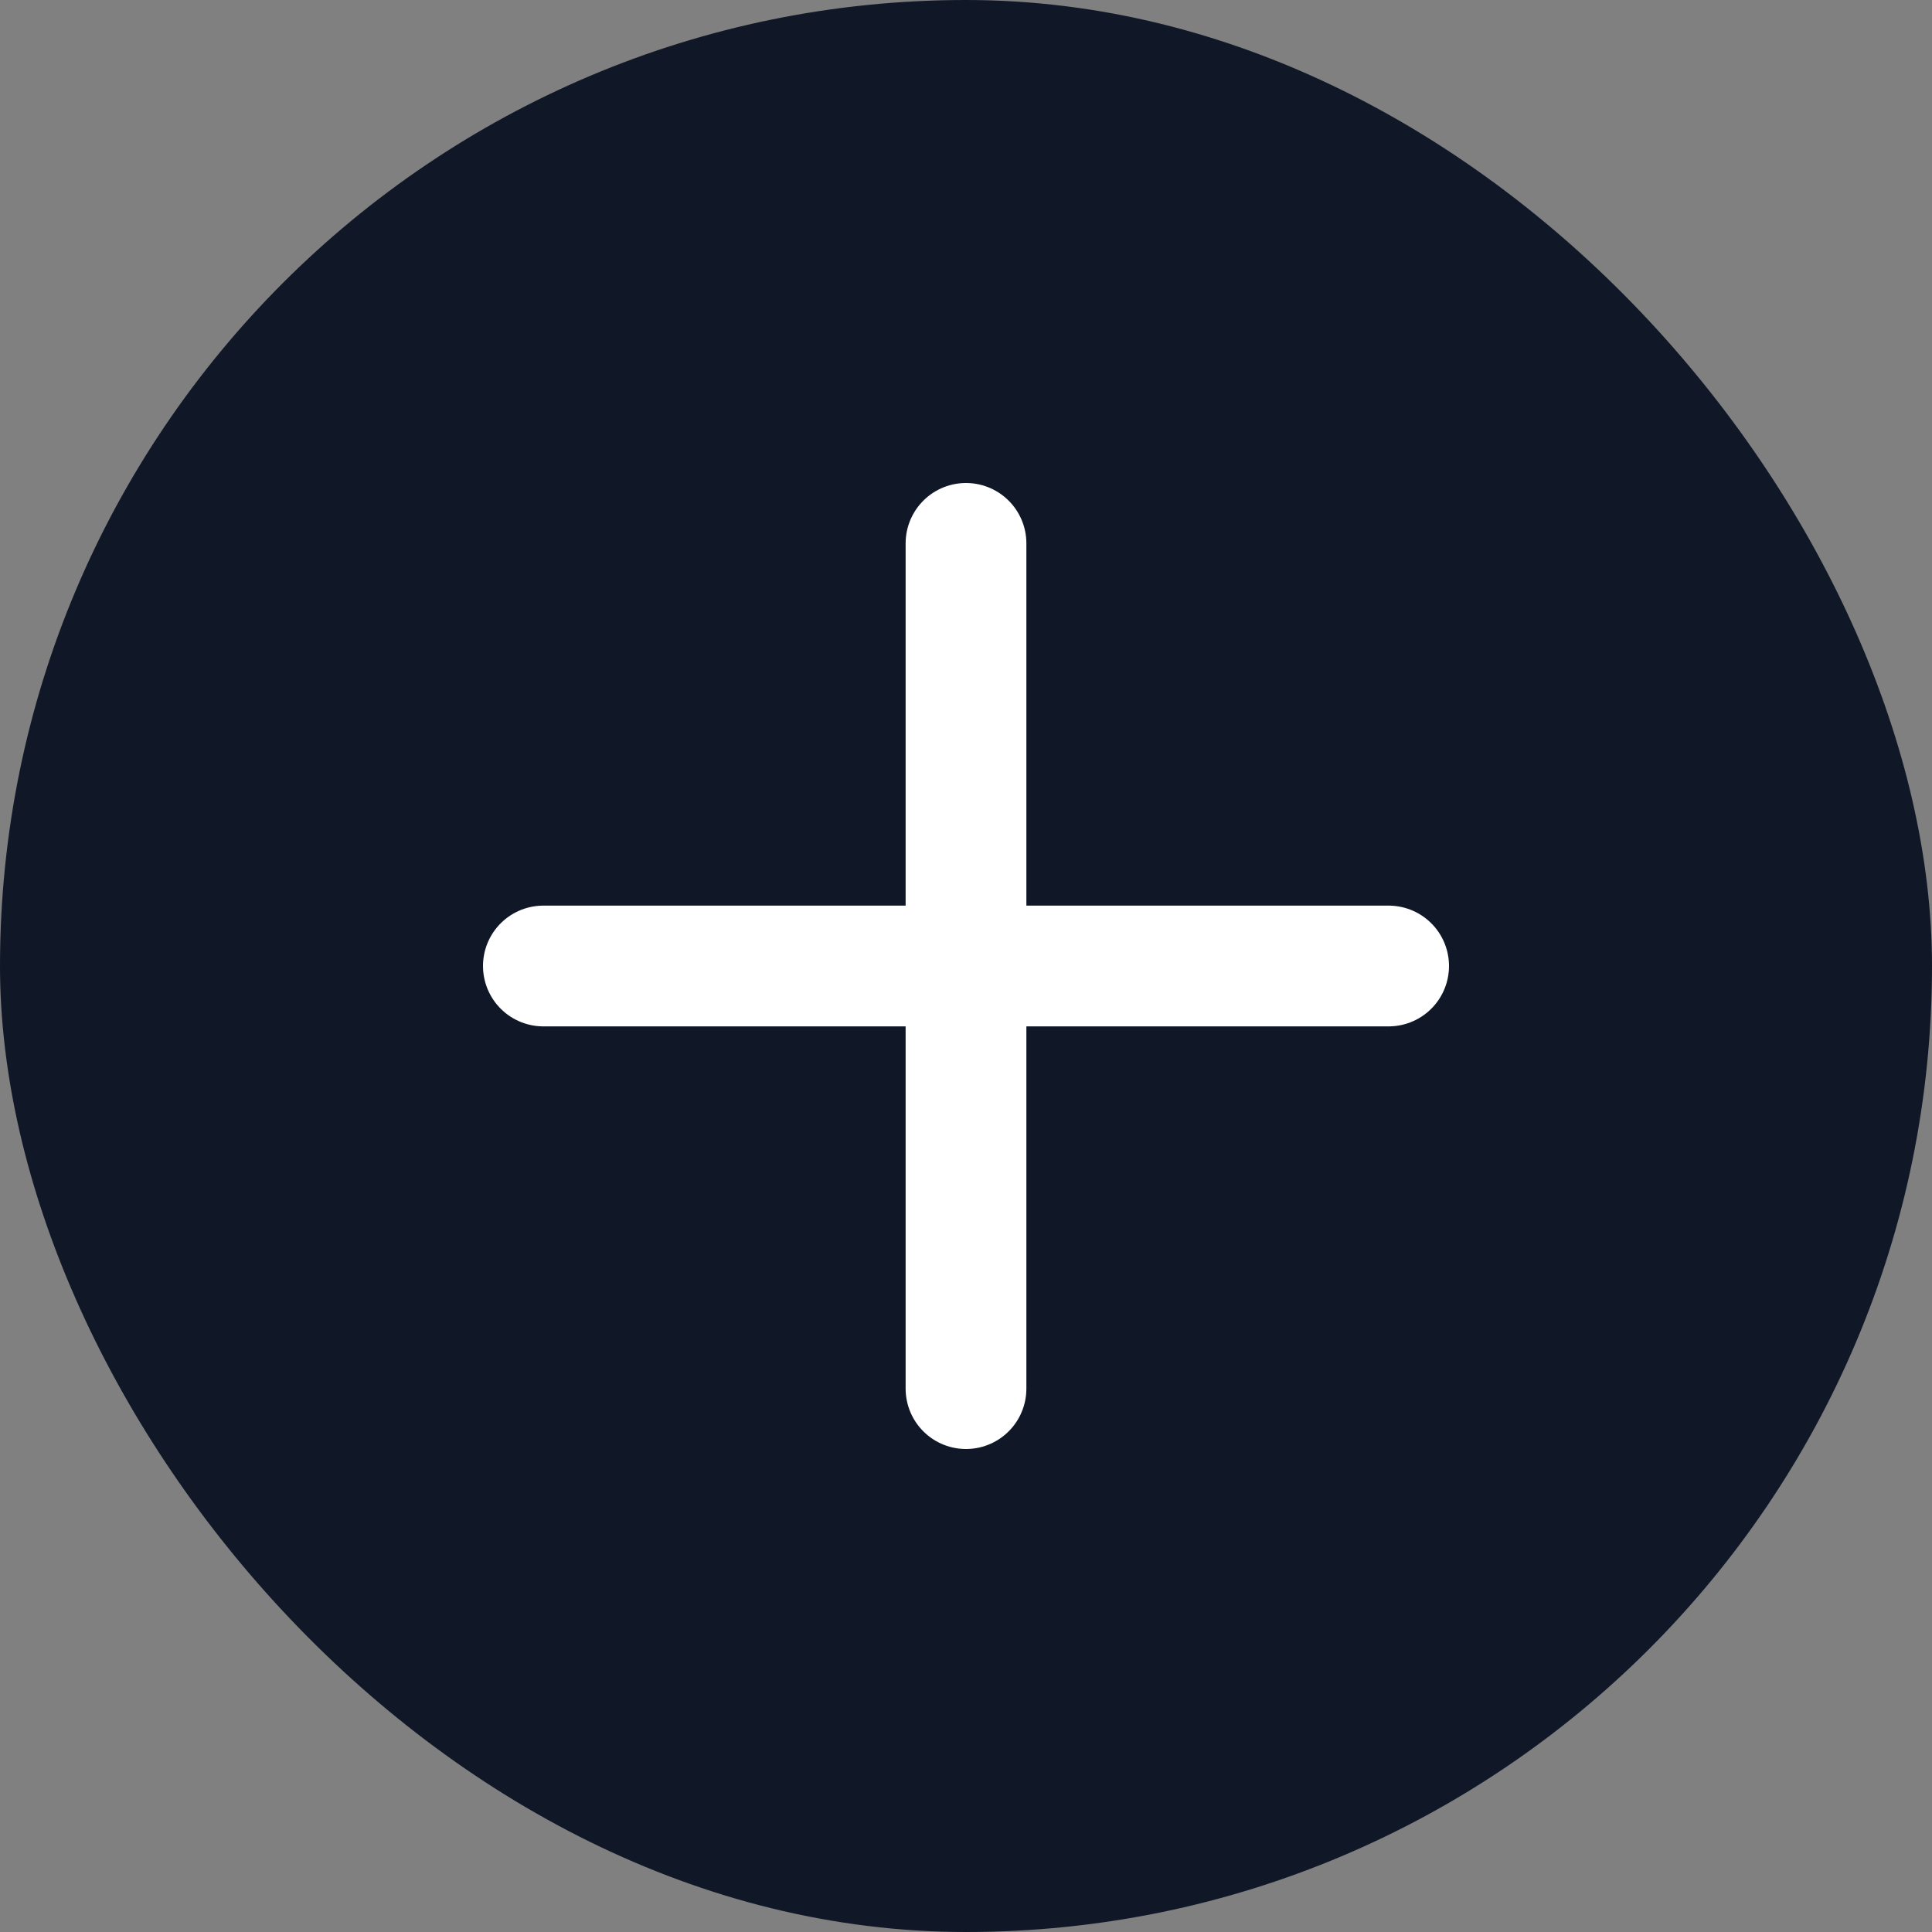
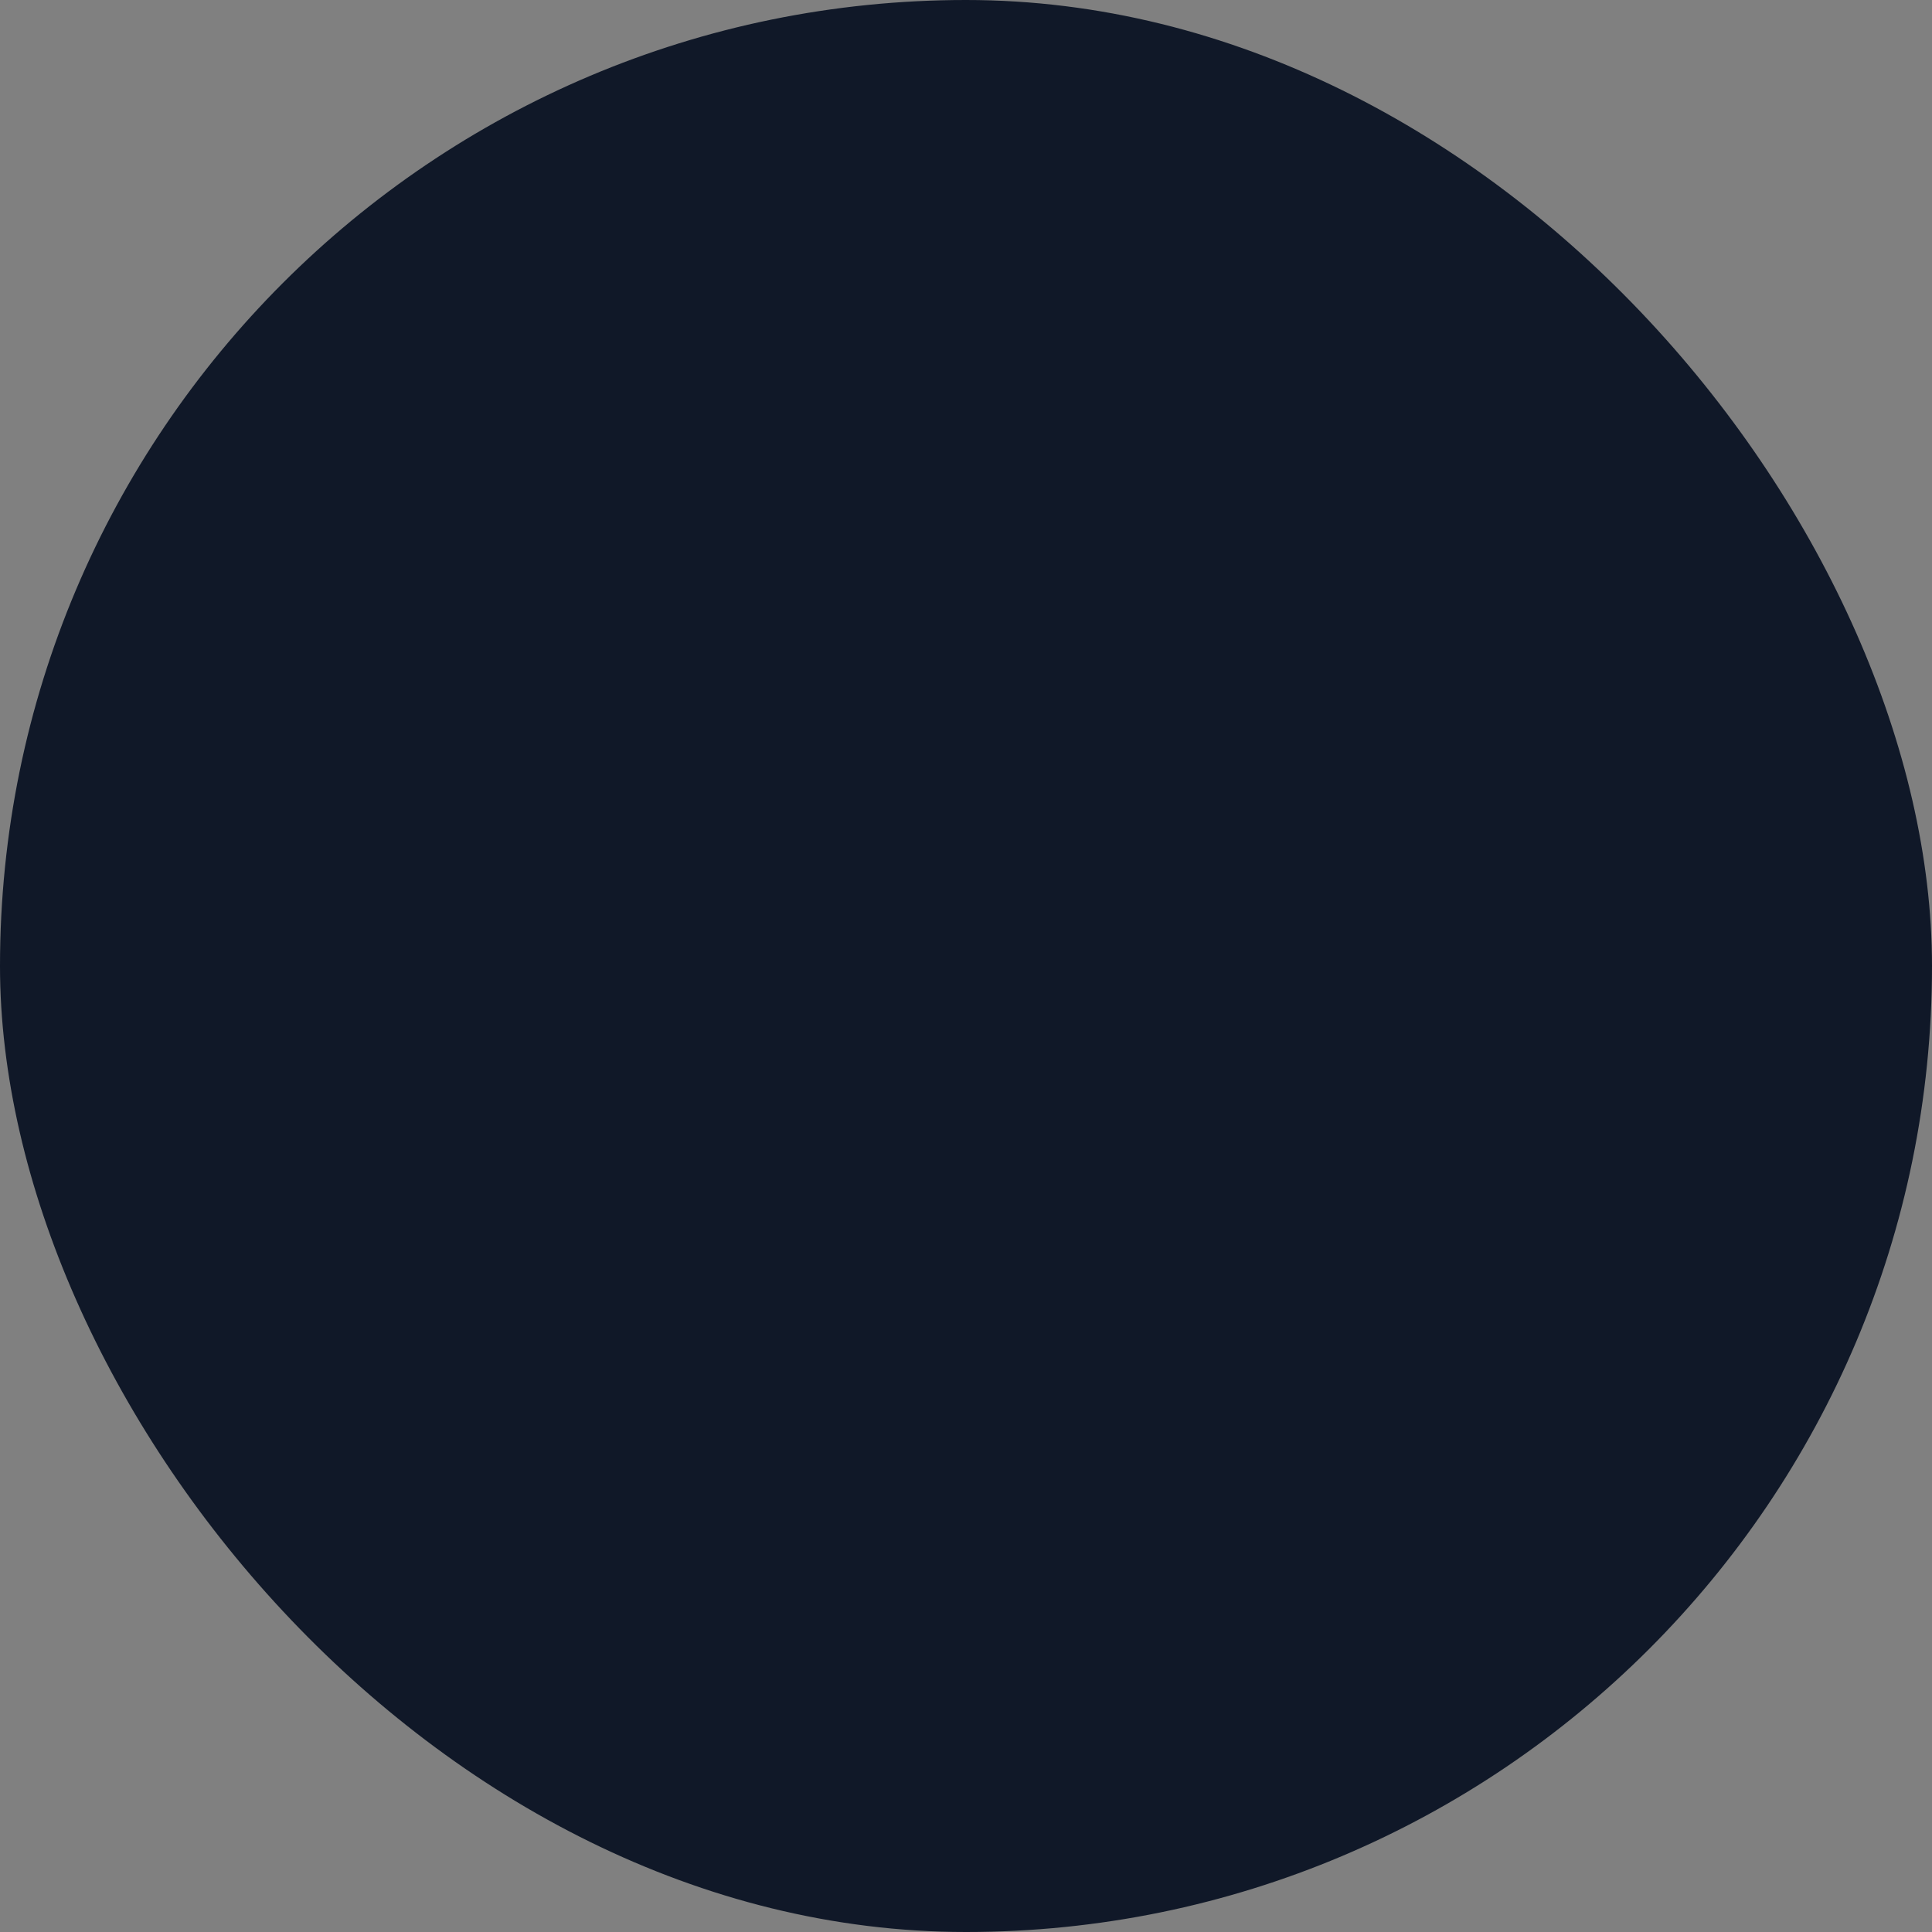
<svg xmlns="http://www.w3.org/2000/svg" width="32" height="32" viewBox="0 0 32 32" fill="none">
  <rect x="0" y="0" width="32" height="32" fill="#808080" stroke="none" />
  <rect width="32" height="32" rx="16" fill="#101828" />
-   <path d="M16 9V23M9 16H23" stroke="white" stroke-width="2" stroke-linecap="round" stroke-linejoin="round" />
</svg>